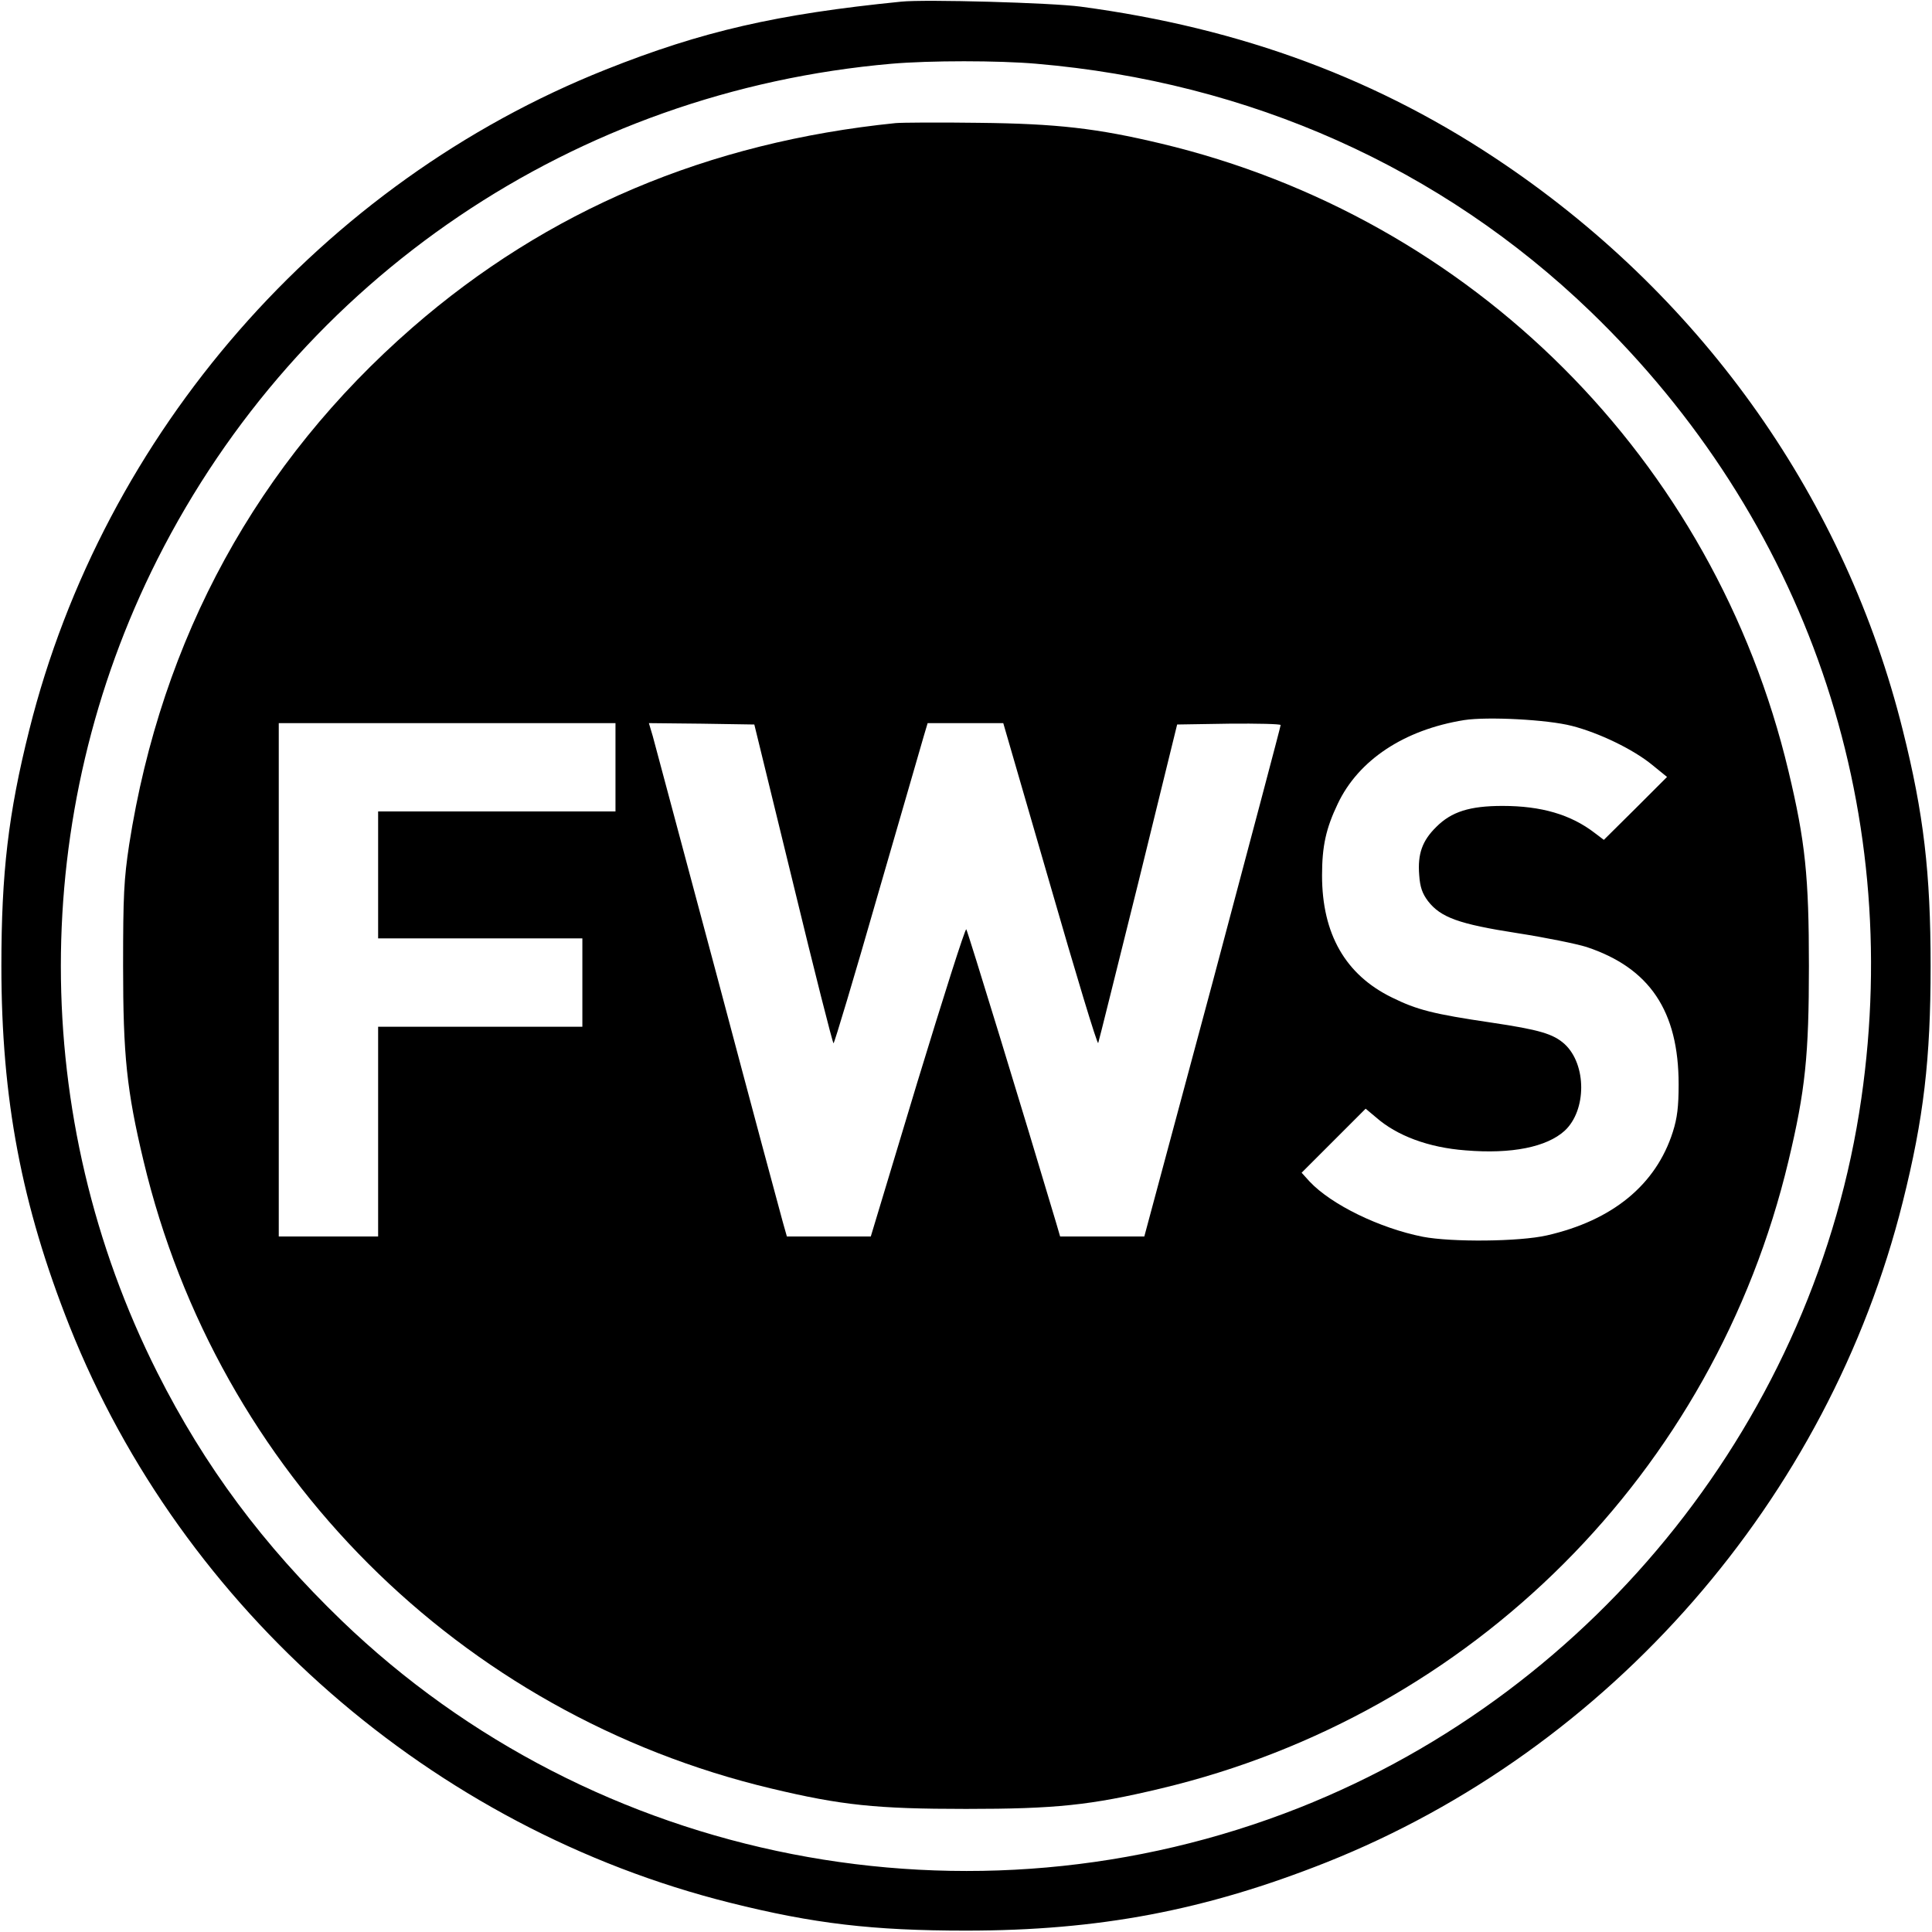
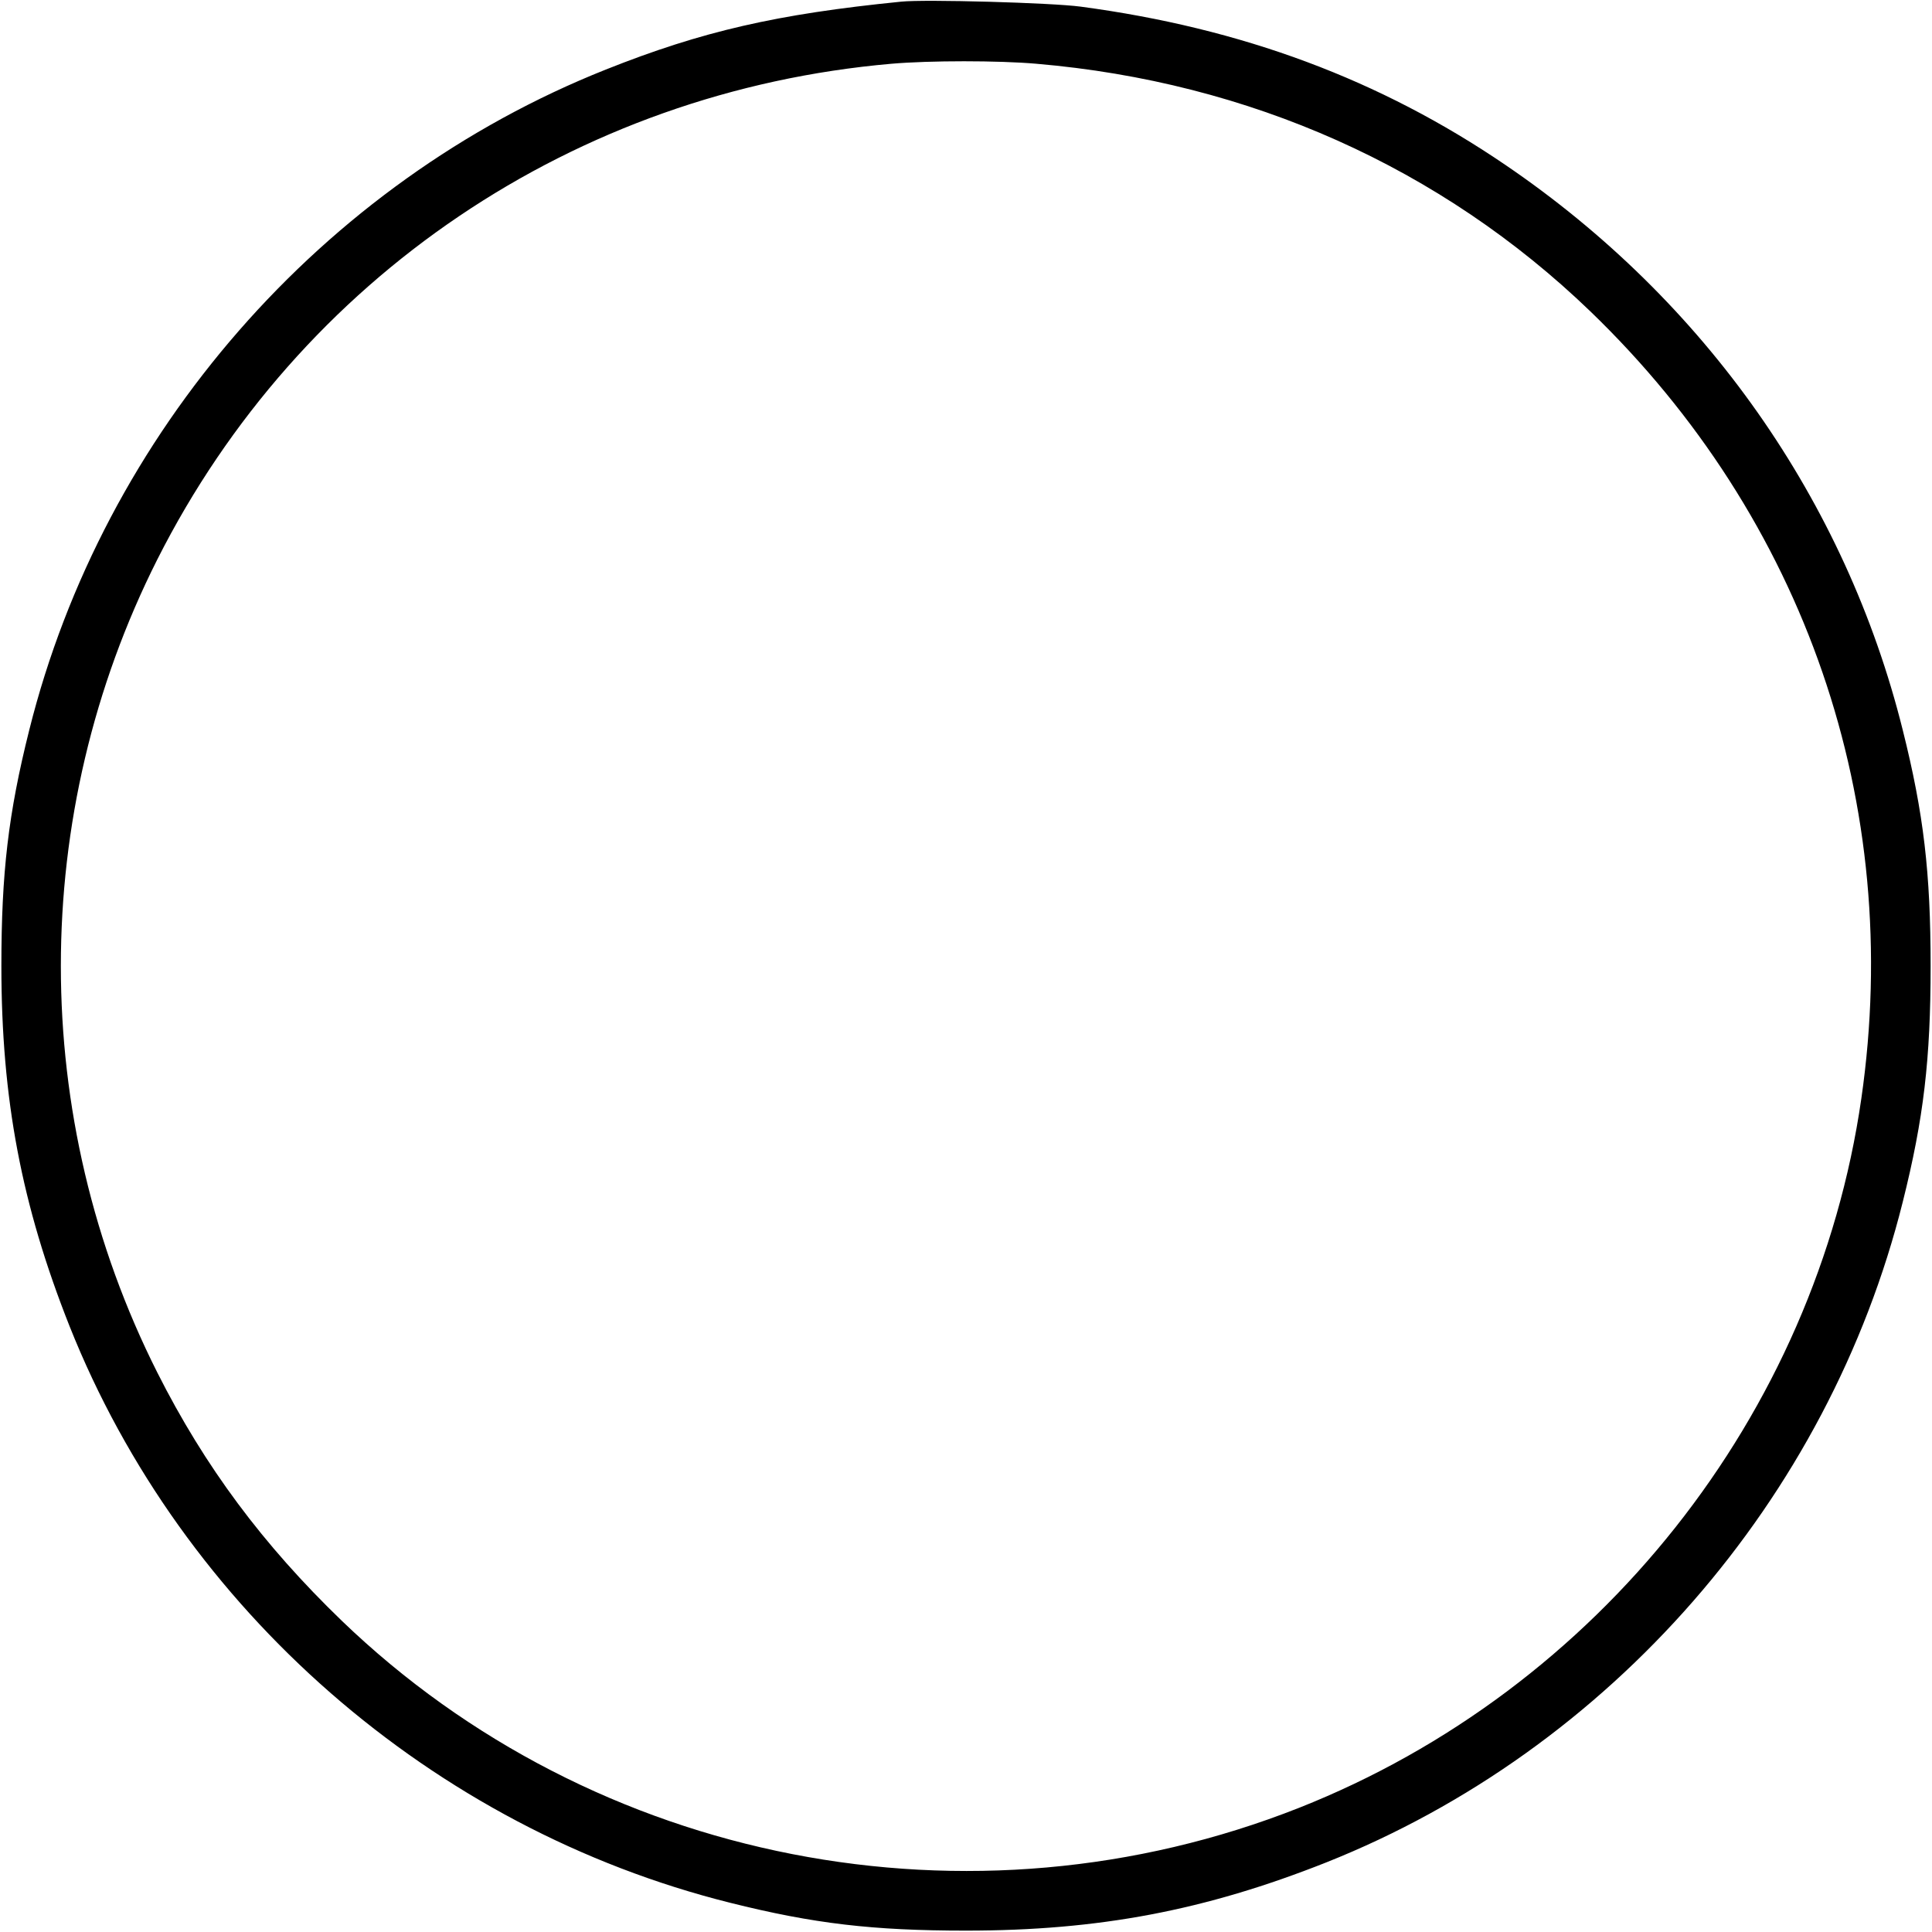
<svg xmlns="http://www.w3.org/2000/svg" version="1.0" width="700pt" height="700pt" viewBox="0 0 700 700" preserveAspectRatio="xMidYMid meet">
  <g transform="translate(0,700) scale(0.1,-0.1)" fill="#000000" stroke="none">
    <path d="M3265 6994 c-450 -45 -721 -107 -1070 -246 -1028 -409 -1820 -1316 -2089 -2393 -76 -303 -101 -518 -101 -855 0 -482 73 -866 247 -1305 409 -1028 1316 -1820 2393 -2089 303 -76 518 -101 855 -101 482 0 866 73 1305 247 1028 409 1820 1316 2089 2393 76 303 101 518 101 855 0 337 -25 552 -101 855 -207 831 -716 1555 -1439 2047 -455 310 -955 496 -1540 574 -104 14 -564 27 -650 18z m490 -225 c772 -66 1466 -376 2007 -897 779 -751 1136 -1786 982 -2852 -165 -1147 -953 -2141 -2037 -2570 -1189 -470 -2554 -203 -3469 678 -285 275 -496 558 -668 899 -466 925 -466 2021 0 2946 516 1022 1513 1696 2660 1796 139 12 387 12 525 0z" />
-     <path d="M3245 6554 c-680 -69 -1263 -316 -1751 -741 -561 -489 -909 -1124 -1026 -1873 -19 -126 -22 -183 -22 -440 0 -324 13 -451 74 -706 269 -1129 1145 -2005 2274 -2274 255 -61 382 -74 706 -74 324 0 451 13 706 74 1129 269 2005 1145 2274 2274 61 255 74 382 74 706 0 324 -13 451 -74 706 -269 1129 -1145 2005 -2274 2274 -231 55 -376 72 -661 75 -143 2 -278 1 -300 -1z m2450 -2184 c98 -25 223 -85 292 -142 l53 -43 -114 -114 -115 -114 -33 25 c-87 67 -194 98 -334 98 -119 0 -185 -21 -240 -76 -51 -50 -68 -98 -62 -174 3 -44 11 -67 32 -95 46 -59 111 -83 324 -116 103 -16 215 -39 250 -50 229 -76 334 -232 334 -498 0 -80 -5 -122 -21 -172 -61 -192 -219 -321 -456 -375 -100 -23 -346 -25 -450 -5 -156 31 -331 116 -410 200 l-29 32 116 116 116 116 37 -31 c76 -67 191 -110 325 -120 167 -14 294 12 359 71 80 74 80 240 0 314 -41 37 -91 52 -266 78 -210 31 -269 46 -360 91 -168 82 -253 230 -253 442 0 106 14 170 57 260 75 158 240 268 458 303 84 13 301 2 390 -21z m-3465 -150 l0 -160 -430 0 -430 0 0 -230 0 -230 370 0 370 0 0 -160 0 -160 -370 0 -370 0 0 -380 0 -380 -180 0 -180 0 0 930 0 930 610 0 610 0 0 -160z m644 -422 c77 -318 143 -578 146 -578 3 0 75 240 159 533 85 292 160 553 168 580 l14 47 137 0 137 0 170 -586 c93 -323 171 -581 174 -573 3 8 68 271 146 584 l140 570 188 3 c103 1 187 -1 187 -5 0 -5 -111 -423 -246 -930 l-248 -923 -152 0 -153 0 -14 48 c-117 393 -321 1059 -326 1065 -4 4 -83 -245 -177 -553 l-169 -560 -152 0 -152 0 -15 53 c-8 28 -115 426 -236 882 -122 457 -228 851 -235 878 l-14 47 191 -2 191 -3 141 -577z" />
  </g>
</svg>